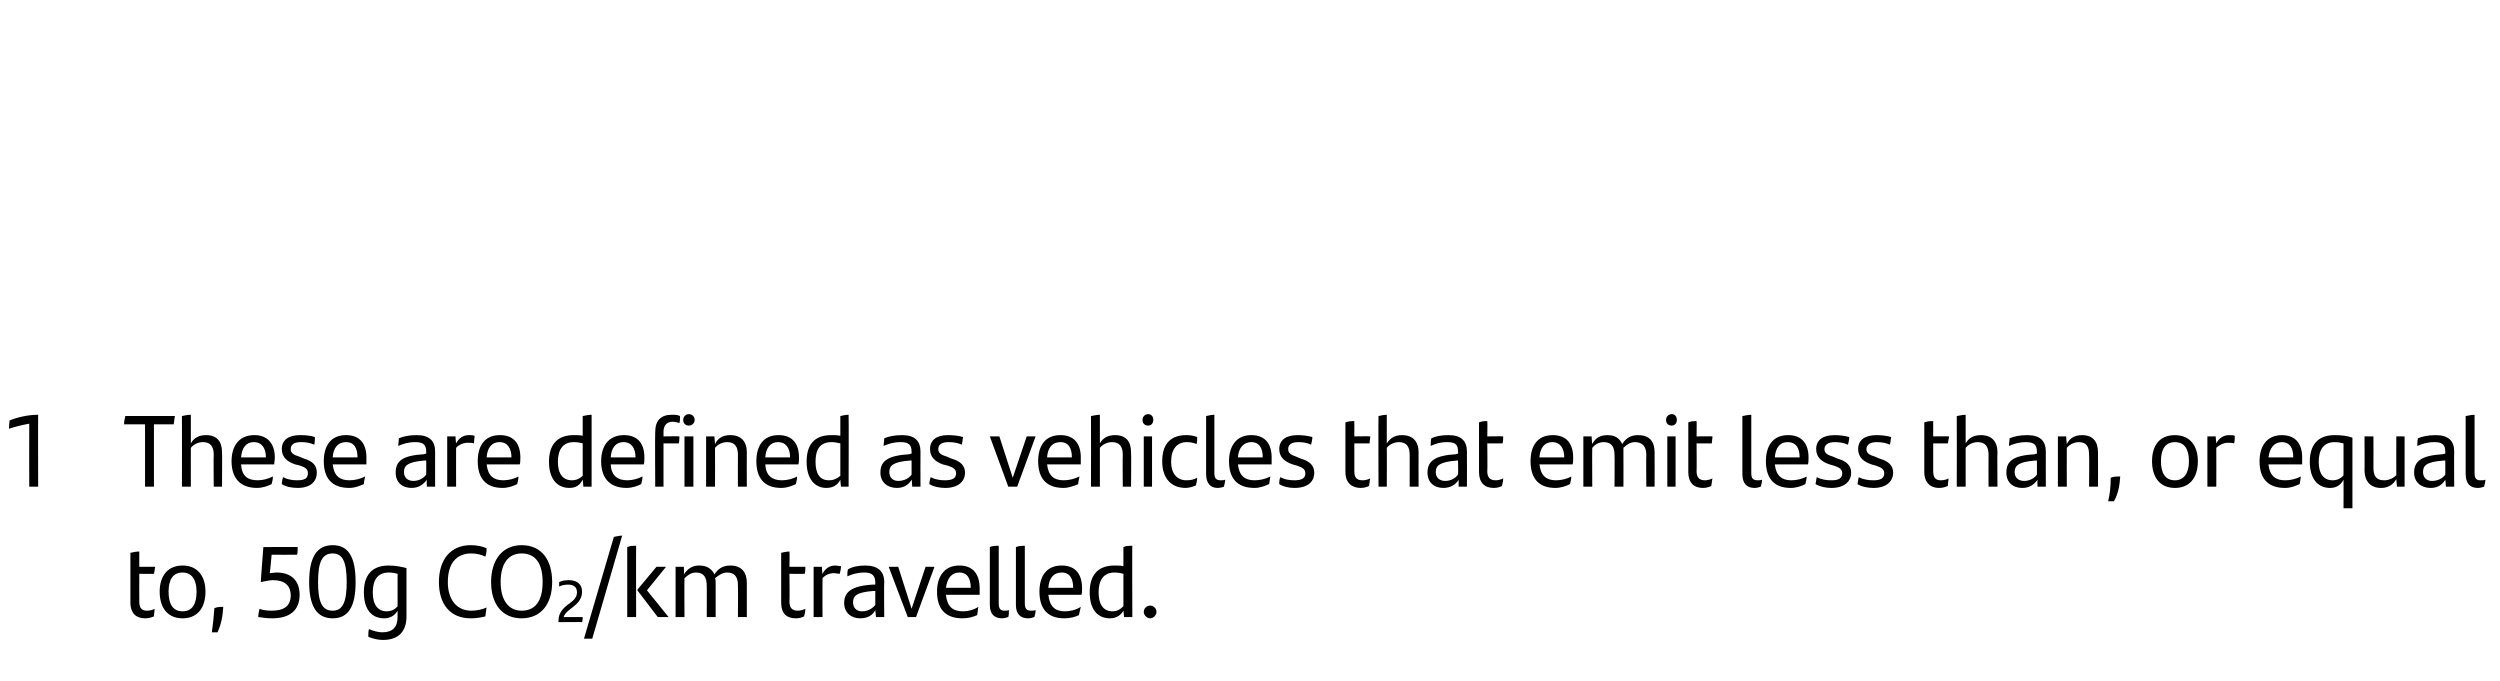
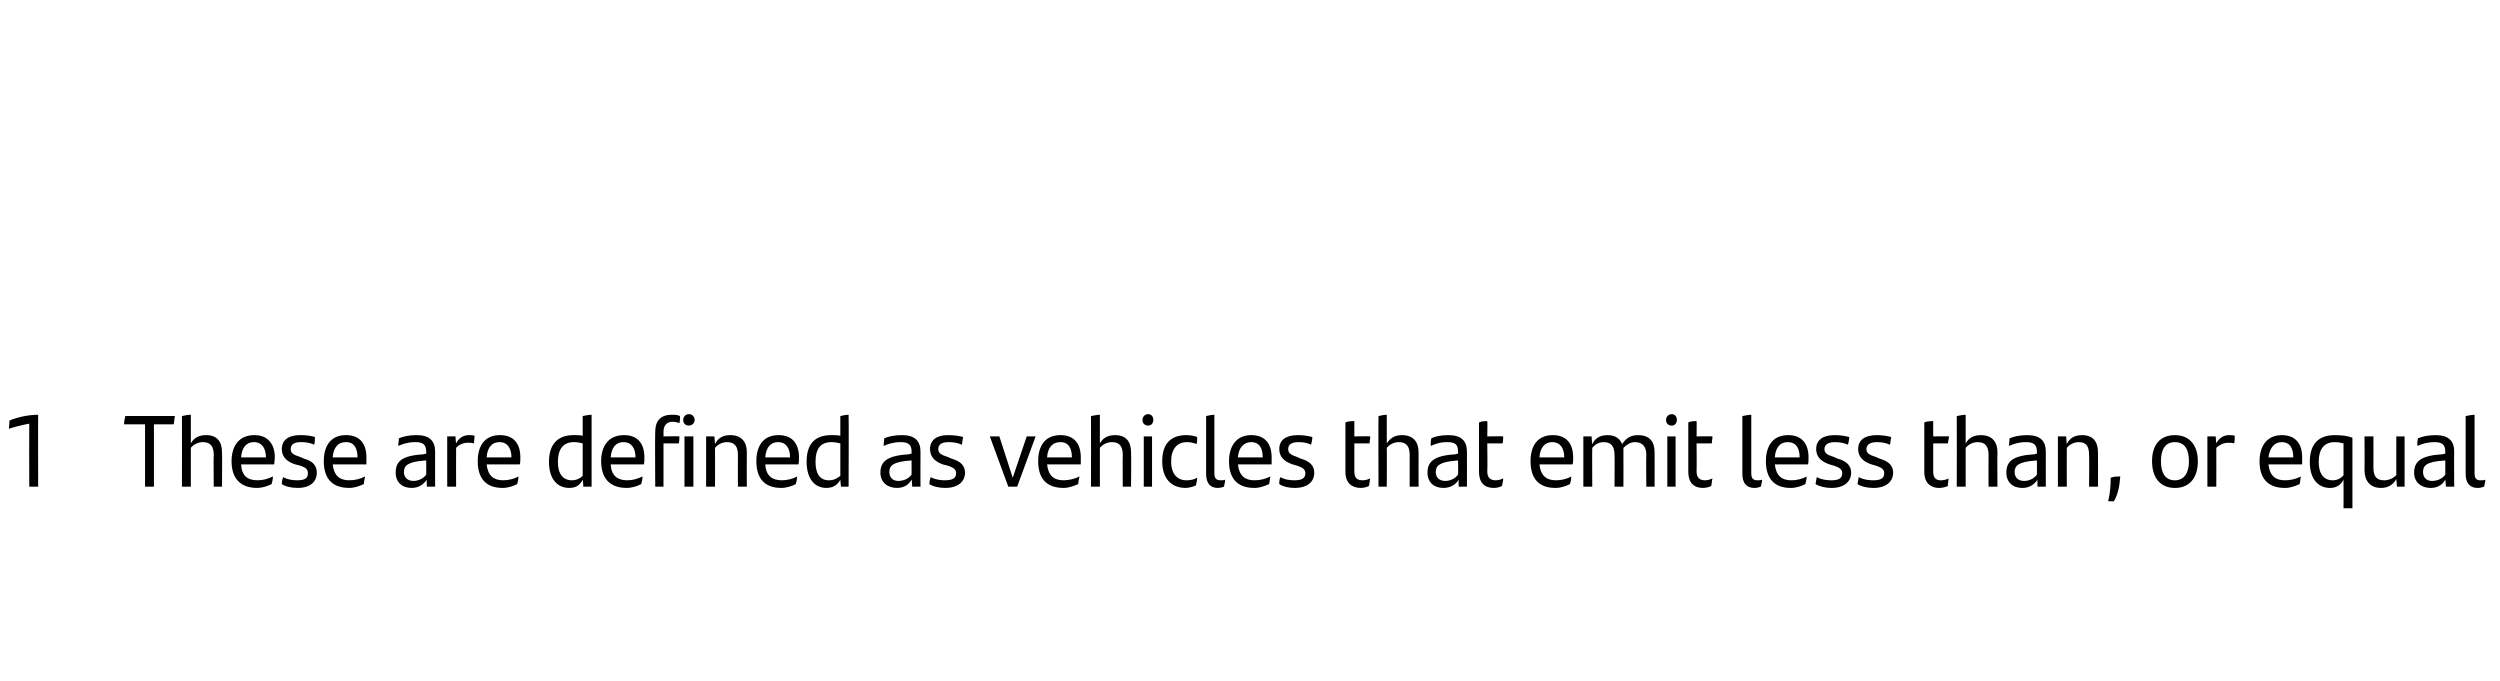
<svg xmlns="http://www.w3.org/2000/svg" version="1.1" width="393px" height="107px" viewBox="0 0 393 107">
  <desc>1 These are defined as vehicles that emit less than, or equal to, 50g CO2/km travelled.</desc>
  <defs />
  <g id="Polygon298315">
-     <path d="m23.1 96c.4 0 .9-.1 1.2-.3c0 .5-.1.8-.1 1.2c-.5.2-.9.3-1.4.3c-1.3 0-2.3-.7-2.3-2.5c0 0 0-7.8 0-7.8c.5-.1.9-.2 1.4-.2c-.02.01 0 2.4 0 2.4c0 0 2.46-.01 2.5 0c-.1.4-.1.8-.2 1.1c.03.04-2.3 0-2.3 0c0 0-.02 4.38 0 4.4c0 1 .4 1.4 1.2 1.4zm2-3c0-2.5 1.3-4.1 3.6-4.1c2.3 0 3.6 1.6 3.6 4.1c0 2.6-1.3 4.2-3.6 4.2c-2.3 0-3.6-1.6-3.6-4.2zm5.8 0c0-1.8-.7-3-2.2-3c-1.5 0-2.2 1.1-2.2 3c0 2 .7 3.1 2.2 3.1c1.5 0 2.2-1.1 2.2-3.1zm2.8 2.6c.5-.2.9-.2 1.4-.2c-.1 1.7-.4 2.9-.9 4c0 0-.9 0-.9 0c.2-1.4.3-2.4.4-3.8zm13.4-2.1c0 2.4-1.5 3.7-4.3 3.7c-.8 0-1.5-.1-2.2-.2c0-.4.1-.9.2-1.3c.4.2 1.2.3 1.9.3c1.9 0 3-.7 3-2.4c0-1.6-1-2.4-2.8-2.4c-.6 0-1.3.2-1.9.3c-.03.01.4-5.5.4-5.5c0 0 5.43-.04 5.4 0c0 .3 0 .9-.1 1.2c0 .03-4 0-4 0c0 0-.26 2.93-.3 2.9c.3 0 .7-.1 1.1-.1c2.2 0 3.6 1.2 3.6 3.5zm1.5-2c0-3.9 1.2-5.8 3.7-5.8c2.5 0 3.6 1.9 3.6 5.8c0 3.8-1.1 5.7-3.6 5.7c-2.5 0-3.7-1.9-3.7-5.7zm5.9 0c0-3.1-.6-4.5-2.2-4.5c-1.7 0-2.3 1.4-2.3 4.5c0 3.1.6 4.5 2.3 4.5c1.6 0 2.2-1.4 2.2-4.5zm9.4-2.2c0 0 0 7.6 0 7.6c0 2.3-1.2 3.7-3.7 3.7c-.8 0-1.6-.2-2.3-.5c0-.4 0-.9.1-1.2c.7.3 1.5.5 2.1.5c1.6 0 2.4-.8 2.4-2.4c0 0 0-1 0-1c-.4.7-1.1 1.2-2.1 1.2c-1.9 0-3.2-1.3-3.2-4.1c0-2.6 1.2-4.2 3.9-4.2c1.1 0 2 .2 2.8.4zm-1.4 6c0 0 0-5.1 0-5.1c-.4-.1-.8-.2-1.4-.2c-1.8 0-2.5 1.3-2.5 3.1c0 2 .8 3 2.2 3c.7 0 1.3-.3 1.7-.8zm6.5-3.8c0-3.5 1.8-5.8 5-5.8c1 0 1.9.2 2.5.5c0 .6-.1 1-.2 1.3c-.6-.3-1.4-.5-2.2-.5c-2.3 0-3.7 1.5-3.7 4.5c0 2.9 1.5 4.5 3.7 4.5c.9 0 1.7-.2 2.4-.5c-.1.4-.1.8-.2 1.4c-.8.2-1.5.3-2.3.3c-3.3 0-5-2.3-5-5.7zm8.2 0c0-3.5 1.8-5.8 4.8-5.8c3.2 0 4.8 2.4 4.8 5.8c0 3.5-1.8 5.7-4.8 5.7c-3.1 0-4.8-2.3-4.8-5.7zm8.1 0c0-2.9-1.1-4.5-3.3-4.5c-2.1 0-3.3 1.6-3.3 4.5c0 2.8 1.2 4.5 3.3 4.5c2.2 0 3.3-1.6 3.3-4.5zm6.3 5.5c0 .2 0 .5-.1.8c.04-.04-3.7 0-3.7 0c0 0-.01-.33 0-.3c0-1.2.8-2 1.8-2.7c.7-.5 1.1-1 1.1-1.7c0-.8-.5-1.2-1.4-1.2c-.5 0-1 .1-1.4.3c0-.2 0-.5 0-.7c.4-.2.9-.3 1.5-.3c1.5 0 2.1.8 2.1 1.8c0 1-.5 1.7-1.4 2.4c-.8.6-1.3 1-1.5 1.6c0 0 3 0 3 0zm4.9-12.6c.5-.1.9-.2 1.3-.2c.01.03-4.7 16.2-4.7 16.2l-1.3 0c0 0 4.71-16.04 4.7-16zm2.1 1.6c.4-.2.9-.2 1.4-.2c-.03-.05 0 11.2 0 11.2l-1.4 0c0 0 0-11.04 0-11zm6.5 11l-1.7 0l-3.2-4.2l0-.1l3-3.6l1.5 0l-3 3.7l3.4 4.2zm12.3-5.4c.01.02 0 5.4 0 5.4l-1.4 0c0 0 .04-4.96 0-5c0-1.3-.5-2-1.7-2c-.7 0-1.3.4-1.9.9c.1.2.1.5.1.7c.01.02 0 5.4 0 5.4l-1.4 0c0 0 .02-4.94 0-4.9c0-1.4-.5-2.1-1.7-2.1c-.8 0-1.4.5-1.8.9c-.04.01 0 6.1 0 6.1l-1.4 0l0-7.9l1.3 0c0 0 .05 1.2 0 1.2c.6-.9 1.3-1.4 2.4-1.4c1.2 0 2 .5 2.4 1.4c.6-.9 1.3-1.4 2.5-1.4c1.8 0 2.6 1.1 2.6 2.7zm8 4.4c.4 0 .8-.1 1.2-.3c0 .5-.1.8-.2 1.2c-.4.2-.8.3-1.3.3c-1.4 0-2.3-.7-2.3-2.5c0 0 0-7.8 0-7.8c.4-.1.9-.2 1.3-.2c.05.01 0 2.4 0 2.4c0 0 2.52-.01 2.5 0c0 .4 0 .8-.1 1.1c0 .04-2.4 0-2.4 0c0 0 .05 4.38 0 4.4c0 1 .5 1.4 1.3 1.4zm6.8-7c0 .4-.1.9-.2 1.2c-.3 0-.6-.1-.9-.1c-.7 0-1.4.3-1.8.8c-.03.02 0 6.1 0 6.1l-1.4 0l0-7.9l1.3 0c0 0 .05 1.14.1 1.1c.4-.8 1.1-1.3 2-1.3c.3 0 .6.1.9.1zm6.8 2.5c-.05.01 0 5.5 0 5.5l-1.3 0c0 0-.09-1.1-.1-1.1c-.4.8-1.2 1.3-2.4 1.3c-1.4 0-2.5-.9-2.5-2.4c0-1.7 1.1-2.7 4.5-2.9c.03-.01.4 0 .4 0c0 0-.02-.33 0-.3c0-1.1-.5-1.6-1.7-1.6c-1.2 0-2 .3-2.7.6c0-.3 0-.8.1-1.1c.7-.4 1.6-.6 2.7-.6c2 0 3 .9 3 2.6zm-1.4 3.6c-.02.02 0-2.2 0-2.2c0 0-.31-.01-.3 0c-2.7.2-3.2.8-3.2 1.8c0 .8.5 1.4 1.4 1.4c.9 0 1.6-.4 2.1-1zm9.3-6l-2.9 7.9l-1.3 0l-3-7.9l1.5 0l2.1 6.6l2.2-6.6l1.4 0zm7.1 4.4c0 0-5.3 0-5.3 0c.2 1.9 1.1 2.6 2.7 2.6c.8 0 1.6-.2 2.4-.7c-.1.4-.1.9-.2 1.3c-.7.3-1.4.5-2.3.5c-2.8 0-4-1.6-4-4.2c0-2.3 1.1-4.1 3.5-4.1c2.2 0 3.2 1.4 3.2 3.6c0 .3 0 .8 0 1zm-5.3-1.1c0 0 3.9 0 3.9 0c0-1.4-.5-2.4-1.8-2.4c-1.2 0-1.9.9-2.1 2.4zm6.9 2.7c0 0 0-9.1 0-9.1c.4-.2.9-.2 1.4-.2c0 0 0 9.1 0 9.1c0 .8.3 1.1.9 1.1c.3 0 .5 0 .7-.1c0 .4 0 .8-.1 1.1c-.3.1-.7.2-1 .2c-1.2 0-1.9-.7-1.9-2.1zm4.1 0c0 0 0-9.1 0-9.1c.5-.2 1-.2 1.4-.2c0 0 0 9.1 0 9.1c0 .8.3 1.1 1 1.1c.2 0 .5 0 .7-.1c0 .4-.1.8-.2 1.1c-.3.1-.6.2-1 .2c-1.2 0-1.9-.7-1.9-2.1zm10.3-1.6c0 0-5.2 0-5.2 0c.2 1.9 1.1 2.6 2.6 2.6c.8 0 1.7-.2 2.5-.7c-.1.4-.2.9-.3 1.3c-.6.3-1.4.5-2.3.5c-2.7 0-3.9-1.6-3.9-4.2c0-2.3 1-4.1 3.5-4.1c2.2 0 3.2 1.4 3.2 3.6c0 .3 0 .8-.1 1zm-5.2-1.1c0 0 3.9 0 3.9 0c0-1.4-.5-2.4-1.8-2.4c-1.3 0-2 .9-2.1 2.4zm13.2-6.6c-.04-.05 0 11.2 0 11.2l-1.3 0c0 0-.1-1.05-.1-1c-.4.7-1.1 1.2-2.1 1.2c-1.9 0-3.2-1.3-3.2-4.1c0-2.6 1.2-4.2 3.9-4.2c.5 0 1 0 1.4.1c0 0 0-3 0-3c.4-.2.9-.2 1.4-.2zm-1.4 9.5c0 0 0-5.1 0-5.1c-.4-.1-.8-.2-1.4-.2c-1.8 0-2.5 1.3-2.5 3.1c0 2 .8 3 2.2 3c.7 0 1.2-.3 1.7-.8zm3.2.9c0-.6.5-1 1-1c.5 0 1 .4 1 1c0 .5-.5 1-1 1c-.5 0-1-.5-1-1z" stroke="none" fill="#000" />
-   </g>
+     </g>
  <g id="Polygon298314">
    <path d="m6 65.2c-.03-.01 0 11.3 0 11.3l-1.4 0c0 0-.03-9.88 0-9.9c-1.1.2-2.3.5-3.2.8c0-.4.1-.9.1-1.3c1.2-.5 2.9-.9 4.5-.9zm21.3 1.5c.01-.01-3.1 0-3.1 0l0 9.8l-1.4 0l0-9.8c0 0-3.28-.01-3.3 0c0-.4.1-.9.2-1.3c0 0 7.8 0 7.8 0c-.1.4-.1.9-.2 1.3zm7.6 4.4c.04 0 0 5.4 0 5.4l-1.3 0c0 0-.05-4.97 0-5c0-1.3-.5-2-1.7-2c-.8 0-1.5.4-1.9.9c-.01-.02 0 6.1 0 6.1l-1.4 0c0 0 .02-11.07 0-11.1c.5-.1.9-.2 1.4-.2c0 0 0 4.5 0 4.5c.5-.9 1.3-1.3 2.4-1.3c1.7 0 2.5 1 2.5 2.7zm8.2 1.9c0 0-5.2 0-5.2 0c.1 1.8 1 2.5 2.6 2.5c.8 0 1.6-.2 2.4-.6c0 .4-.1.9-.2 1.2c-.6.3-1.4.6-2.3.6c-2.7 0-4-1.6-4-4.2c0-2.3 1.1-4.1 3.6-4.1c2.1 0 3.2 1.4 3.2 3.5c0 .4-.1.9-.1 1.1zm-5.2-1.1c0 0 3.9 0 3.9 0c0-1.4-.6-2.4-1.9-2.4c-1.2 0-1.9.9-2 2.4zm6.4 4.2c0-.4.1-.8.2-1.1c.7.4 1.5.5 2.2.5c1.2 0 1.7-.3 1.7-1.1c0-.6-.3-.9-1.2-1.2c0 0-.8-.2-.8-.2c-1.2-.4-2.1-1.1-2.1-2.4c0-1.4 1-2.2 2.9-2.2c.9 0 1.7.1 2.3.3c0 .4 0 .8-.1 1.2c-.7-.3-1.3-.4-2.1-.4c-1.1 0-1.6.4-1.6 1.1c0 .6.4.9 1.4 1.2c0 0 .7.3.7.3c1.4.4 2 1.1 2 2.2c0 1.4-1 2.4-3 2.4c-1 0-1.9-.2-2.5-.6zm13.3-3.1c0 0-5.3 0-5.3 0c.2 1.8 1.1 2.5 2.6 2.5c.9 0 1.7-.2 2.5-.6c-.1.4-.2.9-.2 1.2c-.7.3-1.4.6-2.3.6c-2.8 0-4-1.6-4-4.2c0-2.3 1-4.1 3.5-4.1c2.2 0 3.2 1.4 3.2 3.5c0 .4 0 .9 0 1.1zm-5.3-1.1c0 0 3.9 0 3.9 0c0-1.4-.5-2.4-1.8-2.4c-1.3 0-2 .9-2.1 2.4zm16.1-.9c-.01-.02 0 5.5 0 5.5l-1.3 0c0 0-.05-1.12 0-1.1c-.5.7-1.2 1.3-2.4 1.3c-1.5 0-2.5-.9-2.5-2.4c0-1.8 1-2.7 4.5-2.9c-.03-.04.3-.1.3-.1c0 0 .02-.25 0-.3c0-1.1-.5-1.5-1.7-1.5c-1.2 0-2 .3-2.7.6c0-.3.1-.8.1-1.2c.7-.3 1.6-.5 2.8-.5c2 0 2.9.9 2.9 2.6zm-1.4 3.6c.02-.01 0-2.2 0-2.2c0 0-.27-.03-.3 0c-2.6.2-3.2.8-3.2 1.8c0 .8.5 1.4 1.5 1.4c.8 0 1.6-.4 2-1zm7.6-6.1c0 .4-.1.9-.1 1.2c-.3-.1-.7-.1-1-.1c-.6 0-1.4.3-1.8.8c-.02 0 0 6.1 0 6.1l-1.4 0l0-7.9l1.3 0c0 0 .07 1.11.1 1.1c.4-.8 1.1-1.3 2-1.3c.3 0 .6 0 .9.1zm7.1 4.5c0 0-5.2 0-5.2 0c.2 1.8 1.1 2.5 2.6 2.5c.8 0 1.7-.2 2.4-.6c0 .4-.1.9-.2 1.2c-.6.3-1.4.6-2.3.6c-2.7 0-3.9-1.6-3.9-4.2c0-2.3 1-4.1 3.5-4.1c2.2 0 3.2 1.4 3.2 3.5c0 .4 0 .9-.1 1.1zm-5.2-1.1c0 0 3.9 0 3.9 0c0-1.4-.6-2.4-1.9-2.4c-1.2 0-1.9.9-2 2.4zm16.5-6.7c0 .03 0 11.3 0 11.3l-1.3 0c0 0-.06-1.07-.1-1.1c-.4.8-1 1.3-2.1 1.3c-1.9 0-3.2-1.4-3.2-4.1c0-2.6 1.2-4.2 3.9-4.2c.5 0 1 0 1.4.1c0 0 0-3.1 0-3.1c.5-.1 1-.2 1.4-.2zm-1.4 9.6c0 0 0-5.1 0-5.1c-.4-.1-.8-.2-1.4-.2c-1.8 0-2.5 1.3-2.5 3.1c0 1.9.8 2.9 2.2 2.9c.7 0 1.3-.3 1.7-.7zm9.6-1.8c0 0-5.2 0-5.2 0c.1 1.8 1.1 2.5 2.6 2.5c.8 0 1.6-.2 2.4-.6c0 .4-.1.9-.2 1.2c-.6.3-1.4.6-2.3.6c-2.7 0-4-1.6-4-4.2c0-2.3 1.1-4.1 3.6-4.1c2.2 0 3.2 1.4 3.2 3.5c0 .4 0 .9-.1 1.1zm-5.2-1.1c0 0 3.9 0 3.9 0c0-1.4-.6-2.4-1.9-2.4c-1.2 0-1.9.9-2 2.4zm11.4-5.9c0-.5.4-.9.9-.9c.5 0 .9.4.9.9c0 .5-.4.9-.9.9c-.5 0-.9-.3-.9-.9zm-3.1 2.6c0 0 2.52-.04 2.5 0c0 .3 0 .8-.1 1.1c-.01.01-2.4 0-2.4 0l0 6.8l-1.3 0c0 0-.05-8.61 0-8.6c0-1.8.9-2.7 2.6-2.7c.5 0 .9 0 1.3.2c0 .4 0 .8-.1 1.1c-.3-.1-.7-.2-1.1-.2c-.9 0-1.4.6-1.4 1.6c.02.01 0 .7 0 .7zm3.3 0l1.4 0l0 7.9l-1.4 0l0-7.9zm9.8 2.5c-.03 0 0 5.4 0 5.4l-1.4 0c0 0-.02-4.97 0-5c0-1.3-.5-2-1.7-2c-.8 0-1.5.4-1.9.9c.02-.02 0 6.1 0 6.1l-1.4 0l0-7.9l1.3 0c0 0 .1 1.17.1 1.2c.5-1 1.3-1.4 2.4-1.4c1.7 0 2.6 1 2.6 2.7zm8.1 1.9c0 0-5.2 0-5.2 0c.1 1.8 1.1 2.5 2.6 2.5c.8 0 1.7-.2 2.4-.6c0 .4-.1.9-.2 1.2c-.6.3-1.4.6-2.3.6c-2.7 0-3.9-1.6-3.9-4.2c0-2.3 1-4.1 3.5-4.1c2.2 0 3.2 1.4 3.2 3.5c0 .4 0 .9-.1 1.1zm-5.2-1.1c0 0 3.9 0 3.9 0c0-1.4-.6-2.4-1.9-2.4c-1.2 0-1.9.9-2 2.4zm13.1-6.7c.04.03 0 11.3 0 11.3l-1.2 0c0 0-.12-1.07-.1-1.1c-.4.8-1.1 1.3-2.2 1.3c-1.8 0-3.1-1.4-3.1-4.1c0-2.6 1.1-4.2 3.9-4.2c.5 0 .9 0 1.4.1c0 0 0-3.1 0-3.1c.4-.1.9-.2 1.3-.2zm-1.3 9.6c0 0 0-5.1 0-5.1c-.4-.1-.9-.2-1.4-.2c-1.9 0-2.5 1.3-2.5 3.1c0 1.9.7 2.9 2.1 2.9c.8 0 1.3-.3 1.8-.7zm12.6-3.8c-.02-.02 0 5.5 0 5.5l-1.3 0c0 0-.06-1.12-.1-1.1c-.4.7-1.1 1.3-2.3 1.3c-1.5 0-2.6-.9-2.6-2.4c0-1.8 1.1-2.7 4.6-2.9c-.05-.04.3-.1.3-.1c0 0 .01-.25 0-.3c0-1.1-.5-1.5-1.7-1.5c-1.2 0-2 .3-2.7.6c0-.3.1-.8.1-1.2c.7-.3 1.6-.5 2.8-.5c2 0 2.9.9 2.9 2.6zm-1.4 3.6c.01-.01 0-2.2 0-2.2c0 0-.28-.03-.3 0c-2.6.2-3.2.8-3.2 1.8c0 .8.5 1.4 1.4 1.4c.9 0 1.7-.4 2.1-1zm2.8 1.5c0-.4.1-.8.2-1.1c.7.4 1.6.5 2.2.5c1.2 0 1.8-.3 1.8-1.1c0-.6-.4-.9-1.3-1.2c0 0-.8-.2-.8-.2c-1.1-.4-2-1.1-2-2.4c0-1.4 1-2.2 2.8-2.2c.9 0 1.7.1 2.4.3c-.1.4-.1.8-.2 1.2c-.7-.3-1.3-.4-2.1-.4c-1.1 0-1.6.4-1.6 1.1c0 .6.4.9 1.4 1.2c0 0 .7.3.7.3c1.4.4 2.1 1.1 2.1 2.2c0 1.4-1.1 2.4-3.1 2.4c-.9 0-1.9-.2-2.5-.6zm16.7-7.5l-2.9 7.9l-1.4 0l-2.9-7.9l1.5 0l2.1 6.5l2.2-6.5l1.4 0zm7.1 4.4c0 0-5.3 0-5.3 0c.2 1.8 1.1 2.5 2.6 2.5c.8 0 1.7-.2 2.5-.6c-.1.4-.2.9-.2 1.2c-.7.3-1.5.6-2.3.6c-2.8 0-4-1.6-4-4.2c0-2.3 1-4.1 3.5-4.1c2.2 0 3.2 1.4 3.2 3.5c0 .4 0 .9 0 1.1zm-5.3-1.1c0 0 3.9 0 3.9 0c0-1.4-.5-2.4-1.8-2.4c-1.3 0-2 .9-2.1 2.4zm13.2-.8c.05 0 0 5.4 0 5.4l-1.3 0c0 0-.04-4.97 0-5c0-1.3-.5-2-1.7-2c-.8 0-1.5.4-1.9.9c0-.02 0 6.1 0 6.1l-1.4 0c0 0 .03-11.07 0-11.1c.5-.1 1-.2 1.4-.2c0 0 0 4.5 0 4.5c.5-.9 1.3-1.3 2.4-1.3c1.7 0 2.5 1 2.5 2.7zm1.8-5.1c0-.5.4-.9.9-.9c.5 0 .8.4.8.9c0 .5-.3.9-.8.9c-.5 0-.9-.3-.9-.9zm.2 2.6l1.3 0l0 7.9l-1.3 0l0-7.9zm2.9 3.9c0-2.9 1.5-4.1 3.8-4.1c.6 0 1.2.1 1.7.3c0 .3 0 .8-.1 1.1c-.5-.2-1-.3-1.5-.3c-1.6 0-2.5 1.1-2.5 3.1c0 1.8.9 2.9 2.4 2.9c.6 0 1.2-.1 1.7-.4c0 .3-.1.8-.2 1.2c-.4.2-1.1.4-1.6.4c-2.2 0-3.7-1.4-3.7-4.2zm6.9 2c0 0 0-9.1 0-9.1c.4-.1.9-.2 1.3-.2c0 0 0 9.2 0 9.2c0 .8.3 1.1 1 1.1c.3 0 .5 0 .7-.1c0 .3-.1.7-.2 1.1c-.2.1-.6.2-1 .2c-1.1 0-1.8-.7-1.8-2.2zm10.3-1.5c0 0-5.3 0-5.3 0c.2 1.8 1.1 2.5 2.6 2.5c.9 0 1.7-.2 2.5-.6c-.1.4-.1.9-.2 1.2c-.7.3-1.4.6-2.3.6c-2.8 0-4-1.6-4-4.2c0-2.3 1.1-4.1 3.5-4.1c2.2 0 3.2 1.4 3.2 3.5c0 .4 0 .9 0 1.1zm-5.3-1.1c0 0 3.9 0 3.9 0c0-1.4-.5-2.4-1.8-2.4c-1.2 0-2 .9-2.1 2.4zm6.5 4.2c0-.4 0-.8.2-1.1c.6.4 1.5.5 2.2.5c1.1 0 1.7-.3 1.7-1.1c0-.6-.4-.9-1.3-1.2c0 0-.7-.2-.7-.2c-1.2-.4-2.1-1.1-2.1-2.4c0-1.4 1-2.2 2.9-2.2c.8 0 1.6.1 2.3.3c0 .4-.1.8-.2 1.2c-.6-.3-1.3-.4-2-.4c-1.1 0-1.6.4-1.6 1.1c0 .6.4.9 1.3 1.2c0 0 .7.3.7.3c1.4.4 2.1 1.1 2.1 2.2c0 1.4-1 2.4-3.1 2.4c-.9 0-1.8-.2-2.4-.6zm13.1-.6c.4 0 .8-.1 1.2-.3c-.1.4-.1.8-.2 1.2c-.4.2-.9.3-1.3.3c-1.4 0-2.4-.8-2.4-2.5c0 0 0-7.8 0-7.8c.5-.2.9-.2 1.4-.2c.01-.02 0 2.4 0 2.4c0 0 2.49-.04 2.5 0c0 .4-.1.7-.1 1.1c-.04.01-2.4 0-2.4 0c0 0 .01 4.35 0 4.4c0 1 .4 1.4 1.3 1.4zm8.8-4.4c-.02 0 0 5.4 0 5.4l-1.4 0c0 0-.01-4.97 0-5c0-1.3-.5-2-1.7-2c-.8 0-1.5.4-1.9.9c.03-.02 0 6.1 0 6.1l-1.3 0c0 0-.04-11.07 0-11.1c.4-.1.9-.2 1.3-.2c0 0 0 4.5 0 4.5c.6-.9 1.3-1.3 2.4-1.3c1.7 0 2.6 1 2.6 2.7zm7.6-.1c.02-.02 0 5.5 0 5.5l-1.3 0c0 0-.02-1.12 0-1.1c-.4.7-1.2 1.3-2.4 1.3c-1.5 0-2.5-.9-2.5-2.4c0-1.8 1.1-2.7 4.5-2.9c0-.04.3-.1.3-.1c0 0 .05-.25 0-.3c0-1.1-.4-1.5-1.7-1.5c-1.2 0-1.9.3-2.6.6c0-.3 0-.8.1-1.2c.6-.3 1.5-.5 2.7-.5c2 0 2.9.9 2.9 2.6zm-1.4 3.6c.05-.01 0-2.2 0-2.2c0 0-.24-.03-.2 0c-2.7.2-3.3.8-3.3 1.8c0 .8.5 1.4 1.5 1.4c.8 0 1.6-.4 2-1zm5.9.9c.4 0 .8-.1 1.2-.3c0 .4-.1.8-.2 1.2c-.4.2-.8.3-1.3.3c-1.4 0-2.3-.8-2.3-2.5c0 0 0-7.8 0-7.8c.4-.2.9-.2 1.3-.2c.05-.02 0 2.4 0 2.4c0 0 2.52-.04 2.5 0c0 .4 0 .7-.1 1.1c0 .01-2.4 0-2.4 0c0 0 .05 4.35 0 4.4c0 1 .5 1.4 1.3 1.4zm12.1-2.5c0 0-5.2 0-5.2 0c.2 1.8 1.1 2.5 2.6 2.5c.8 0 1.7-.2 2.4-.6c0 .4-.1.9-.2 1.2c-.6.3-1.4.6-2.3.6c-2.7 0-3.9-1.6-3.9-4.2c0-2.3 1-4.1 3.5-4.1c2.2 0 3.2 1.4 3.2 3.5c0 .4 0 .9-.1 1.1zm-5.2-1.1c0 0 3.9 0 3.9 0c0-1.4-.6-2.4-1.9-2.4c-1.2 0-1.9.9-2 2.4zm18.1-.8c.02 0 0 5.4 0 5.4l-1.3 0c0 0-.05-4.99 0-5c0-1.3-.6-2-1.8-2c-.7 0-1.3.4-1.8.9c0 .2 0 .4 0 .7c.02 0 0 5.4 0 5.4l-1.4 0c0 0 .04-4.97 0-5c0-1.3-.5-2-1.7-2c-.8 0-1.4.4-1.8.9c-.03-.02 0 6.1 0 6.1l-1.4 0l0-7.9l1.3 0c0 0 .06 1.17.1 1.2c.5-1 1.3-1.4 2.4-1.4c1.2 0 1.9.5 2.3 1.4c.6-.9 1.3-1.4 2.5-1.4c1.8 0 2.6 1 2.6 2.7zm1.8-5.1c0-.5.4-.9.9-.9c.5 0 .8.4.8.9c0 .5-.3.9-.8.9c-.5 0-.9-.3-.9-.9zm.2 2.6l1.3 0l0 7.9l-1.3 0l0-7.9zm5.9 6.9c.4 0 .8-.1 1.2-.3c-.1.4-.1.8-.2 1.2c-.4.2-.9.3-1.3.3c-1.4 0-2.3-.8-2.3-2.5c0 0 0-7.8 0-7.8c.4-.2.9-.2 1.3-.2c.04-.02 0 2.4 0 2.4c0 0 2.51-.04 2.5 0c0 .4-.1.7-.1 1.1c-.02.01-2.4 0-2.4 0c0 0 .04 4.35 0 4.4c0 1 .5 1.4 1.3 1.4zm5.9-1c0 0 0-9.1 0-9.1c.5-.1 1-.2 1.4-.2c0 0 0 9.2 0 9.2c0 .8.3 1.1 1 1.1c.2 0 .5 0 .7-.1c0 .3-.1.7-.2 1.1c-.3.1-.6.2-1 .2c-1.2 0-1.9-.7-1.9-2.2zm10.3-1.5c0 0-5.2 0-5.2 0c.2 1.8 1.1 2.5 2.6 2.5c.8 0 1.7-.2 2.4-.6c0 .4-.1.9-.2 1.2c-.6.3-1.4.6-2.3.6c-2.7 0-3.9-1.6-3.9-4.2c0-2.3 1-4.1 3.5-4.1c2.2 0 3.2 1.4 3.2 3.5c0 .4 0 .9-.1 1.1zm-5.2-1.1c0 0 3.9 0 3.9 0c0-1.4-.5-2.4-1.9-2.4c-1.2 0-1.9.9-2 2.4zm6.4 4.2c.1-.4.1-.8.2-1.1c.7.4 1.6.5 2.3.5c1.1 0 1.7-.3 1.7-1.1c0-.6-.4-.9-1.3-1.2c0 0-.7-.2-.7-.2c-1.2-.4-2.1-1.1-2.1-2.4c0-1.4 1-2.2 2.9-2.2c.8 0 1.6.1 2.3.3c0 .4-.1.8-.2 1.2c-.7-.3-1.3-.4-2.1-.4c-1 0-1.6.4-1.6 1.1c0 .6.4.9 1.4 1.2c0 0 .7.3.7.3c1.4.4 2.1 1.1 2.1 2.2c0 1.4-1.1 2.4-3.1 2.4c-.9 0-1.8-.2-2.5-.6zm6.6 0c.1-.4.1-.8.2-1.1c.7.4 1.6.5 2.3.5c1.1 0 1.7-.3 1.7-1.1c0-.6-.4-.9-1.3-1.2c0 0-.7-.2-.7-.2c-1.2-.4-2.1-1.1-2.1-2.4c0-1.4 1-2.2 2.9-2.2c.8 0 1.6.1 2.3.3c-.1.4-.1.8-.2 1.2c-.7-.3-1.3-.4-2.1-.4c-1 0-1.6.4-1.6 1.1c0 .6.4.9 1.4 1.2c0 0 .7.3.7.3c1.4.4 2.1 1.1 2.1 2.2c0 1.4-1.1 2.4-3.1 2.4c-.9 0-1.9-.2-2.5-.6zm13.1-.6c.4 0 .9-.1 1.2-.3c0 .4-.1.8-.1 1.2c-.5.2-.9.3-1.4.3c-1.3 0-2.3-.8-2.3-2.5c0 0 0-7.8 0-7.8c.5-.2.9-.2 1.4-.2c-.01-.02 0 2.4 0 2.4c0 0 2.46-.04 2.5 0c-.1.4-.1.7-.2 1.1c.03.01-2.3 0-2.3 0c0 0-.01 4.35 0 4.4c0 1 .4 1.4 1.2 1.4zm8.9-4.4c-.05 0 0 5.4 0 5.4l-1.4 0c0 0-.03-4.97 0-5c0-1.3-.5-2-1.7-2c-.8 0-1.5.4-1.9.9c0-.02 0 6.1 0 6.1l-1.4 0c0 0 .03-11.07 0-11.1c.5-.1 1-.2 1.4-.2c0 0 0 4.5 0 4.5c.5-.9 1.3-1.3 2.4-1.3c1.7 0 2.6 1 2.6 2.7zm7.6-.1c-.01-.02 0 5.5 0 5.5l-1.3 0c0 0-.05-1.12 0-1.1c-.5.7-1.2 1.3-2.4 1.3c-1.5 0-2.5-.9-2.5-2.4c0-1.8 1-2.7 4.5-2.9c-.03-.04.3-.1.3-.1c0 0 .02-.25 0-.3c0-1.1-.5-1.5-1.7-1.5c-1.2 0-2 .3-2.7.6c0-.3.1-.8.1-1.2c.7-.3 1.6-.5 2.8-.5c2 0 2.9.9 2.9 2.6zm-1.4 3.6c.02-.01 0-2.2 0-2.2c0 0-.26-.03-.3 0c-2.6.2-3.2.8-3.2 1.8c0 .8.5 1.4 1.5 1.4c.8 0 1.6-.4 2-1zm9.6-3.5c.03 0 0 5.4 0 5.4l-1.4 0c0 0 .05-4.97 0-5c0-1.3-.4-2-1.6-2c-.8 0-1.5.4-1.9.9c-.02-.02 0 6.1 0 6.1l-1.4 0l0-7.9l1.3 0c0 0 .07 1.17.1 1.2c.5-1 1.3-1.4 2.4-1.4c1.7 0 2.5 1 2.5 2.7zm2 4c.5-.2.9-.2 1.5-.2c-.1 1.6-.4 2.9-1 3.9c0 0-.9 0-.9 0c.3-1.3.4-2.3.4-3.7zm6.5-2.6c0-2.5 1.2-4.1 3.6-4.1c2.3 0 3.6 1.6 3.6 4.1c0 2.6-1.3 4.2-3.6 4.2c-2.3 0-3.6-1.6-3.6-4.2zm5.8 0c0-1.9-.7-3-2.2-3c-1.5 0-2.2 1.1-2.2 3c0 1.9.7 3 2.2 3c1.4 0 2.2-1.1 2.2-3zm7.2-4c0 .4 0 .9-.1 1.2c-.3-.1-.6-.1-1-.1c-.6 0-1.3.3-1.8.8c.02 0 0 6.1 0 6.1l-1.4 0l0-7.9l1.3 0c0 0 .1 1.11.1 1.1c.4-.8 1.1-1.3 2-1.3c.3 0 .7 0 .9.1zm10.6 4.5c0 0-5.3 0-5.3 0c.2 1.8 1.1 2.5 2.6 2.5c.9 0 1.7-.2 2.5-.6c-.1.4-.1.9-.2 1.2c-.7.3-1.4.6-2.3.6c-2.8 0-4-1.6-4-4.2c0-2.3 1.1-4.1 3.5-4.1c2.2 0 3.2 1.4 3.2 3.5c0 .4 0 .9 0 1.1zm-5.3-1.1c0 0 3.9 0 3.9 0c0-1.4-.5-2.4-1.8-2.4c-1.2 0-1.9.9-2.1 2.4zm13.2-3.1l0 11.1l-1.4 0c0 0 .02-4.47 0-4.5c-.4.8-1.1 1.3-2.1 1.3c-1.9 0-3.2-1.4-3.2-4.1c0-2.6 1.2-4.2 3.9-4.2c1.1 0 2 .1 2.8.4c-.03.02 0 0 0 0zm-1.4 5.9c0 0 0-5 0-5c-.4-.1-.8-.2-1.4-.2c-1.8 0-2.5 1.3-2.5 3.1c0 1.9.8 2.9 2.2 2.9c.7 0 1.3-.3 1.7-.8zm9.6-6.1l0 7.9l-1.2 0c0 0-.11-1.23-.1-1.2c-.5.9-1.3 1.4-2.4 1.4c-1.7 0-2.6-1.1-2.6-2.8c.03.04 0-5.3 0-5.3l1.4 0c0 0 .02 4.91 0 4.9c0 1.4.5 2 1.7 2c.8 0 1.5-.4 1.9-.8c-.02-.04 0-6.1 0-6.1l1.3 0zm7.8 2.4c-.04-.02 0 5.5 0 5.5l-1.3 0c0 0-.08-1.12-.1-1.1c-.4.7-1.1 1.3-2.3 1.3c-1.5 0-2.6-.9-2.6-2.4c0-1.8 1.1-2.7 4.5-2.9c.04-.04.4-.1.4-.1c0 0-.01-.25 0-.3c0-1.1-.5-1.5-1.7-1.5c-1.2 0-2 .3-2.7.6c0-.3 0-.8.1-1.2c.7-.3 1.6-.5 2.8-.5c2 0 2.9.9 2.9 2.6zm-1.4 3.6c-.01-.01 0-2.2 0-2.2c0 0-.3-.03-.3 0c-2.7.2-3.2.8-3.2 1.8c0 .8.5 1.4 1.4 1.4c.9 0 1.7-.4 2.1-1zm3.2-.1c0 0 0-9.1 0-9.1c.5-.1 1-.2 1.4-.2c0 0 0 9.2 0 9.2c0 .8.3 1.1.9 1.1c.3 0 .6 0 .8-.1c0 .3-.1.7-.2 1.1c-.3.1-.6.2-1 .2c-1.2 0-1.9-.7-1.9-2.2z" stroke="none" fill="#000" />
  </g>
</svg>